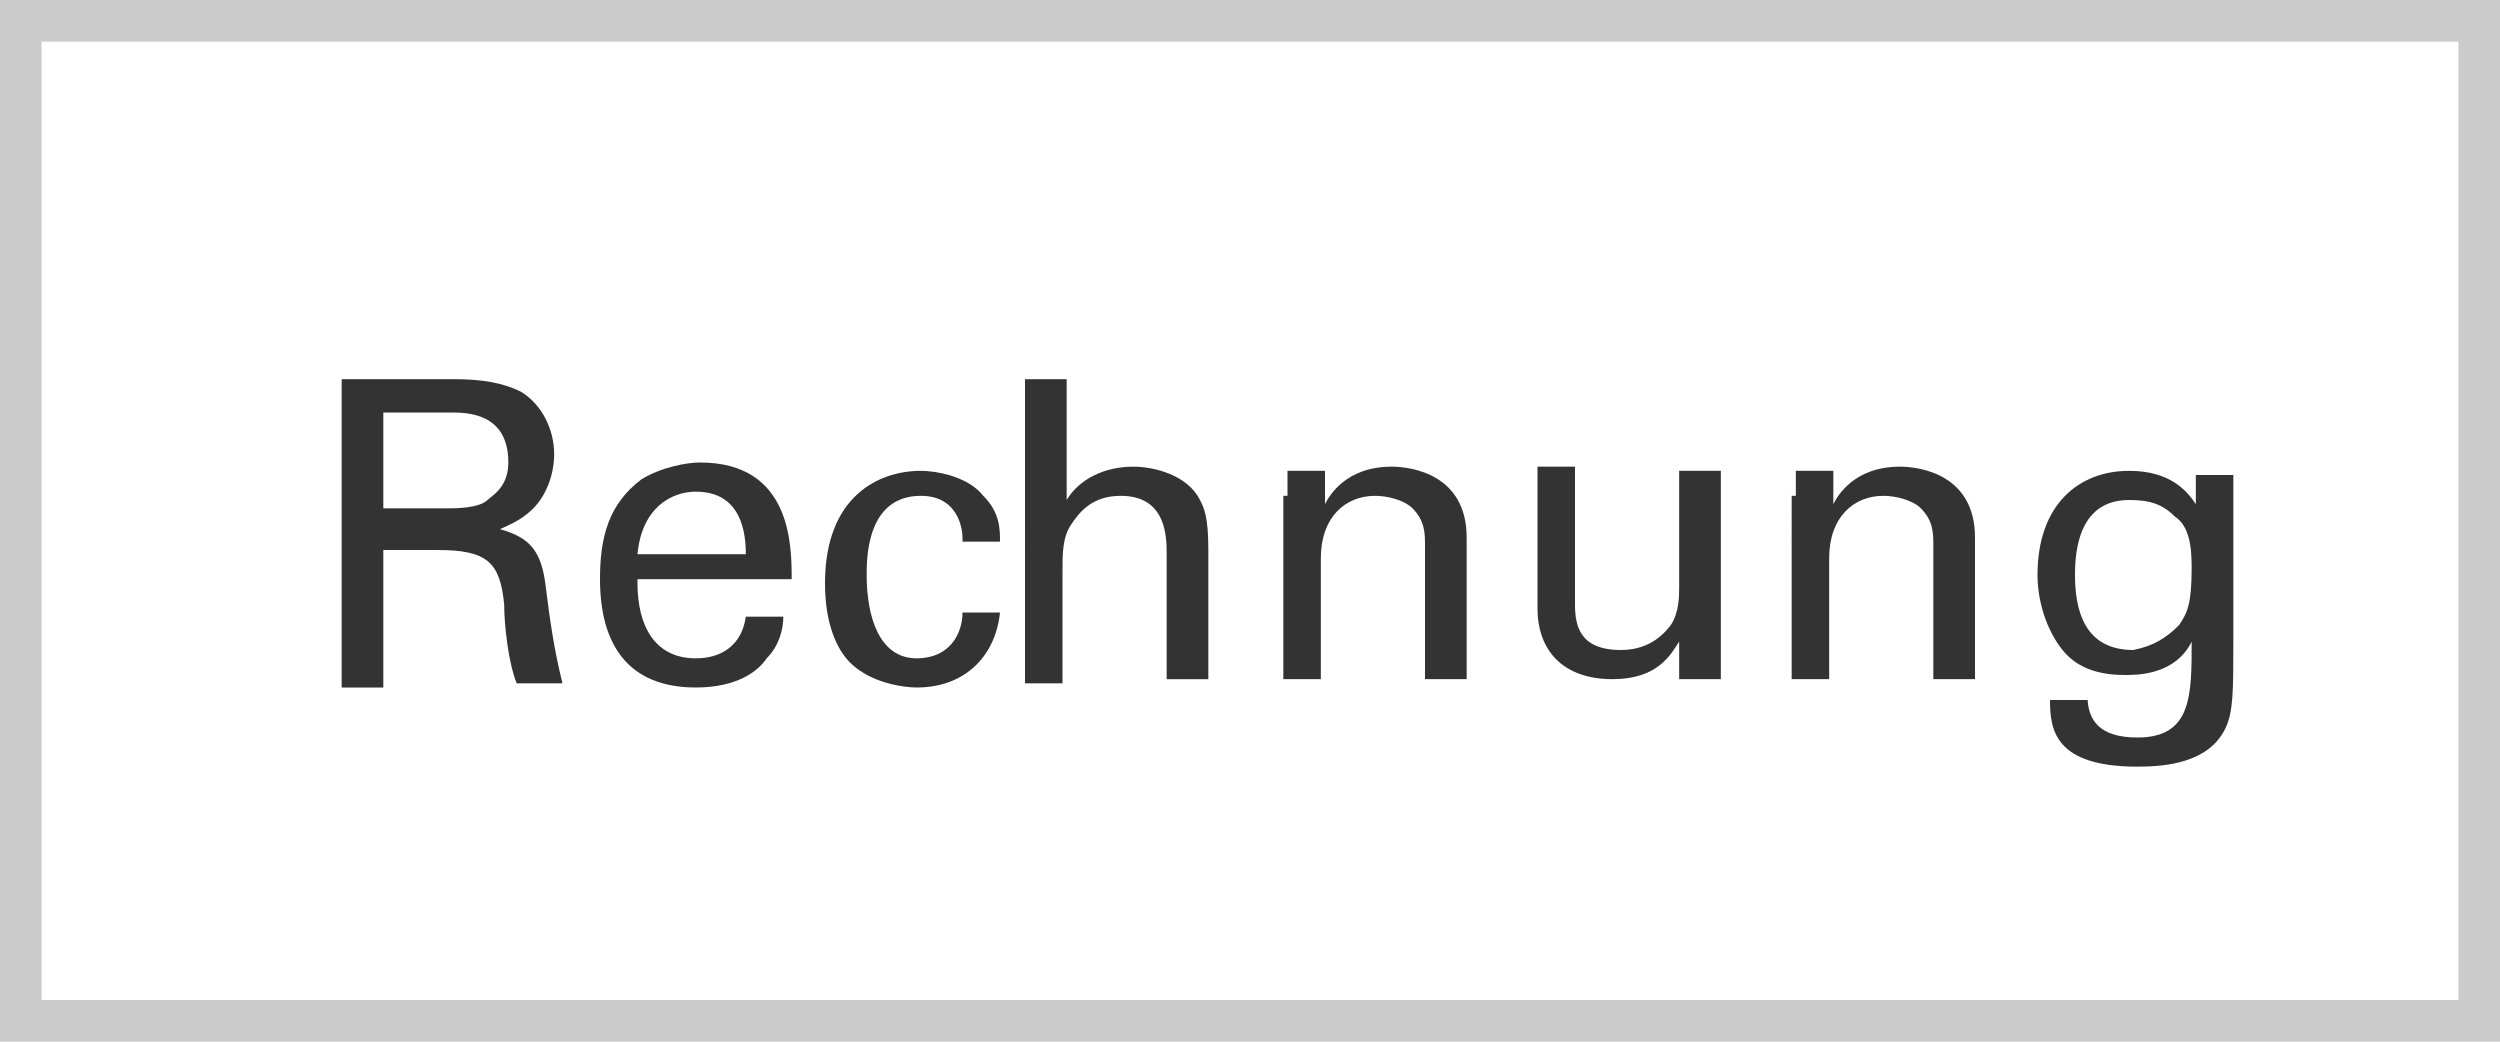
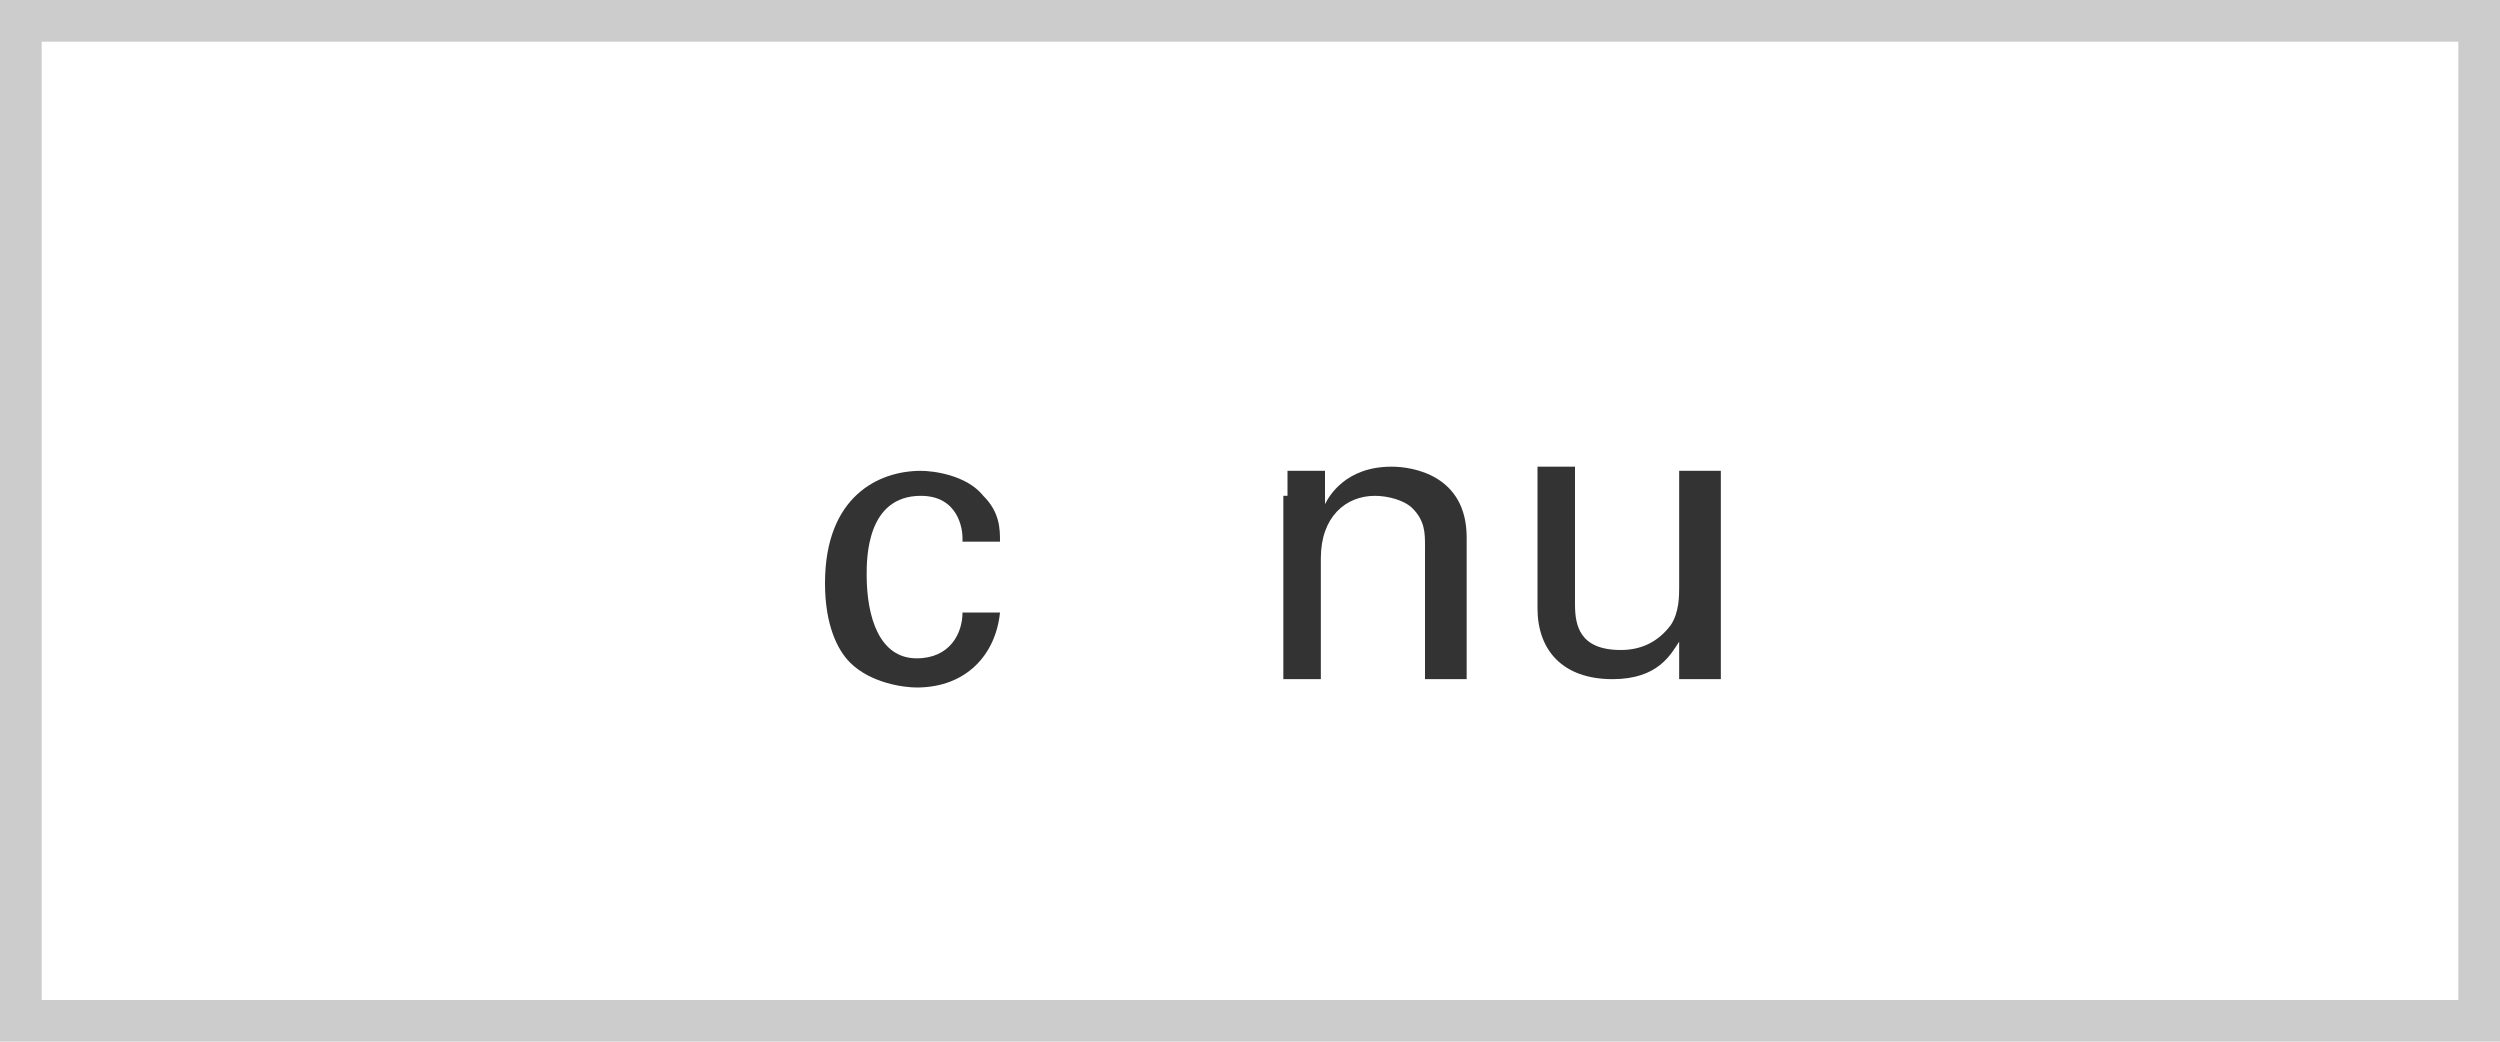
<svg xmlns="http://www.w3.org/2000/svg" version="1.1" id="Ebene_1" x="0px" y="0px" viewBox="0 0 60 25" enable-background="new 0 0 60 25" xml:space="preserve">
  <g>
-     <path fill="#333333" d="M8.2,9.1h2.6c0.4,0,1.1,0,1.7,0.3c0.5,0.3,0.8,0.9,0.8,1.5c0,0.5-0.2,1-0.5,1.3c-0.3,0.3-0.6,0.4-0.8,0.5   c0.7,0.2,1,0.5,1.1,1.4c0.1,0.8,0.2,1.5,0.4,2.3h-1.1c-0.2-0.5-0.3-1.4-0.3-1.9c-0.1-1-0.4-1.3-1.6-1.3H9.2v3.3h-1V9.1z M9.2,12.2   h1.6c0.1,0,0.7,0,0.9-0.2c0.1-0.1,0.5-0.3,0.5-0.9c0-1.2-1-1.2-1.4-1.2H9.2V12.2z" />
-     <path fill="#333333" d="M15.3,14c0,1,0.4,1.8,1.4,1.8c0.6,0,1.1-0.3,1.2-1h0.9c0,0.3-0.1,0.7-0.4,1c-0.2,0.3-0.7,0.7-1.7,0.7   c-1.6,0-2.3-1-2.3-2.6c0-1,0.2-1.8,1-2.4c0.5-0.3,1.1-0.4,1.4-0.4c2.2,0,2.2,2,2.2,2.8H15.3z M17.9,13.3c0-0.5-0.1-1.5-1.2-1.5   c-0.6,0-1.3,0.4-1.4,1.5H17.9z" />
    <path fill="#333333" d="M23.1,12.9c0-0.2-0.1-1-1-1c-1.3,0-1.3,1.5-1.3,1.9c0,1,0.3,2,1.2,2c0.8,0,1.1-0.6,1.1-1.1h0.9   c-0.1,1-0.8,1.8-2,1.8c-0.3,0-1.1-0.1-1.6-0.6c-0.3-0.3-0.6-0.9-0.6-1.9c0-2.1,1.3-2.7,2.3-2.7c0.3,0,1.1,0.1,1.5,0.6   c0.4,0.4,0.4,0.8,0.4,1.1H23.1z" />
-     <path fill="#333333" d="M24.7,9.1h0.9V12c0.3-0.5,0.9-0.8,1.6-0.8c0.5,0,1.3,0.2,1.6,0.8c0.1,0.2,0.2,0.4,0.2,1.2v3.1h-1v-3   c0-0.4,0-1.4-1.1-1.4c-0.7,0-1,0.4-1.2,0.7c-0.2,0.3-0.2,0.7-0.2,1.1v2.7h-0.9V9.1z" />
    <path fill="#333333" d="M30.9,11.9l0-0.6h0.9l0,0.8c0.1-0.2,0.5-0.9,1.6-0.9c0.5,0,1.8,0.2,1.8,1.7v3.4h-1v-3.2   c0-0.3,0-0.6-0.3-0.9c-0.2-0.2-0.6-0.3-0.9-0.3c-0.7,0-1.3,0.5-1.3,1.5v2.9h-0.9V11.9z" />
    <path fill="#333333" d="M37.8,11.3v3.2c0,0.5,0.1,1.1,1.1,1.1c0.5,0,0.9-0.2,1.2-0.6c0.2-0.3,0.2-0.7,0.2-0.9v-2.8h1v4.1   c0,0.1,0,0.7,0,0.9h-1l0-0.9c-0.2,0.3-0.5,0.9-1.6,0.9c-1.2,0-1.8-0.7-1.8-1.7v-3.4H37.8z" />
-     <path fill="#333333" d="M43.1,11.9l0-0.6H44l0,0.8c0.1-0.2,0.5-0.9,1.6-0.9c0.5,0,1.8,0.2,1.8,1.7v3.4h-1v-3.2c0-0.3,0-0.6-0.3-0.9   c-0.2-0.2-0.6-0.3-0.9-0.3c-0.7,0-1.3,0.5-1.3,1.5v2.9h-0.9V11.9z" />
-     <path fill="#333333" d="M50.1,16.7c0,0.6,0.3,1,1.2,1c1.3,0,1.3-1,1.3-2.3c-0.4,0.8-1.3,0.8-1.6,0.8c-0.5,0-1.1-0.1-1.5-0.6   c-0.4-0.5-0.6-1.2-0.6-1.8c0-1.7,1-2.5,2.2-2.5c1,0,1.4,0.5,1.6,0.8l0-0.7h0.9l0,0.9l0,3.1c0,1.2,0,1.7-0.2,2.1   c-0.4,0.8-1.4,0.9-2.1,0.9c-2,0-2.1-0.9-2.1-1.6H50.1z M52.3,15c0.2-0.3,0.3-0.5,0.3-1.4c0-0.6-0.1-1-0.4-1.2   c-0.3-0.3-0.6-0.4-1.1-0.4c-1.2,0-1.3,1.2-1.3,1.8c0,0.8,0.2,1.8,1.4,1.8C51.7,15.5,52,15.3,52.3,15z" />
  </g>
  <rect x="0.5" y="0.5" fill="none" stroke="#CCCCCC" stroke-miterlimit="10" width="59" height="24" />
</svg>